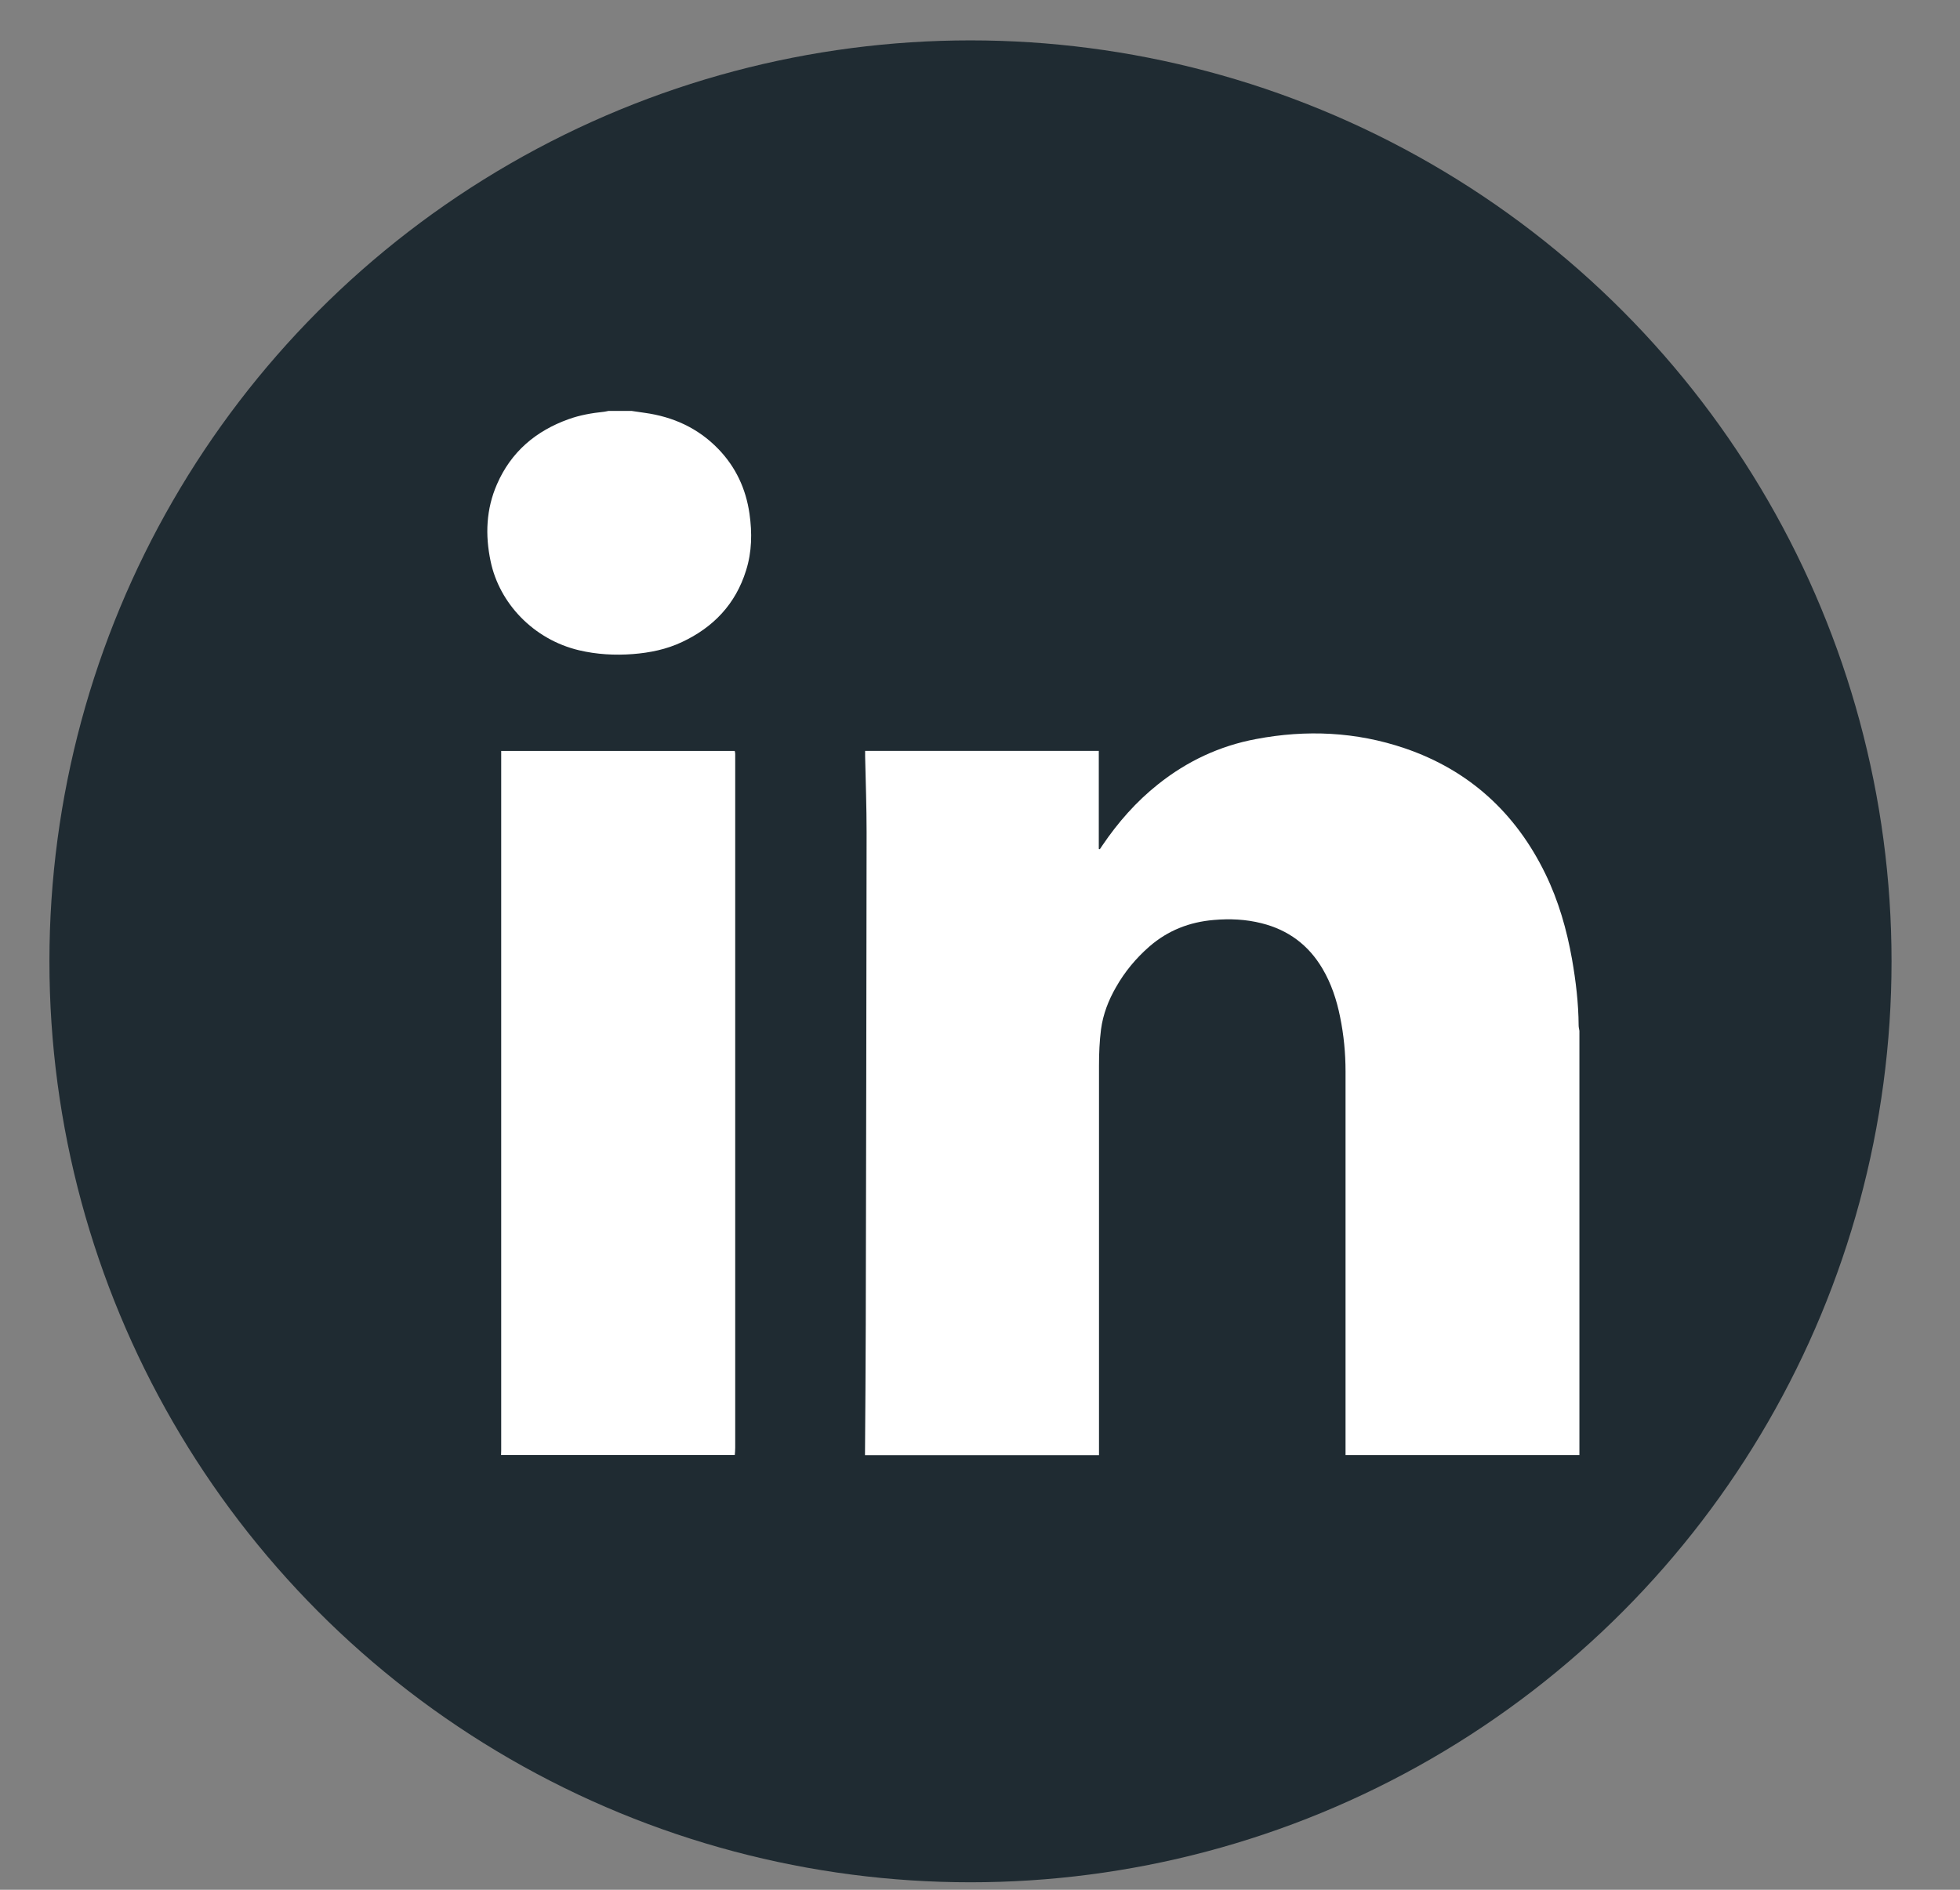
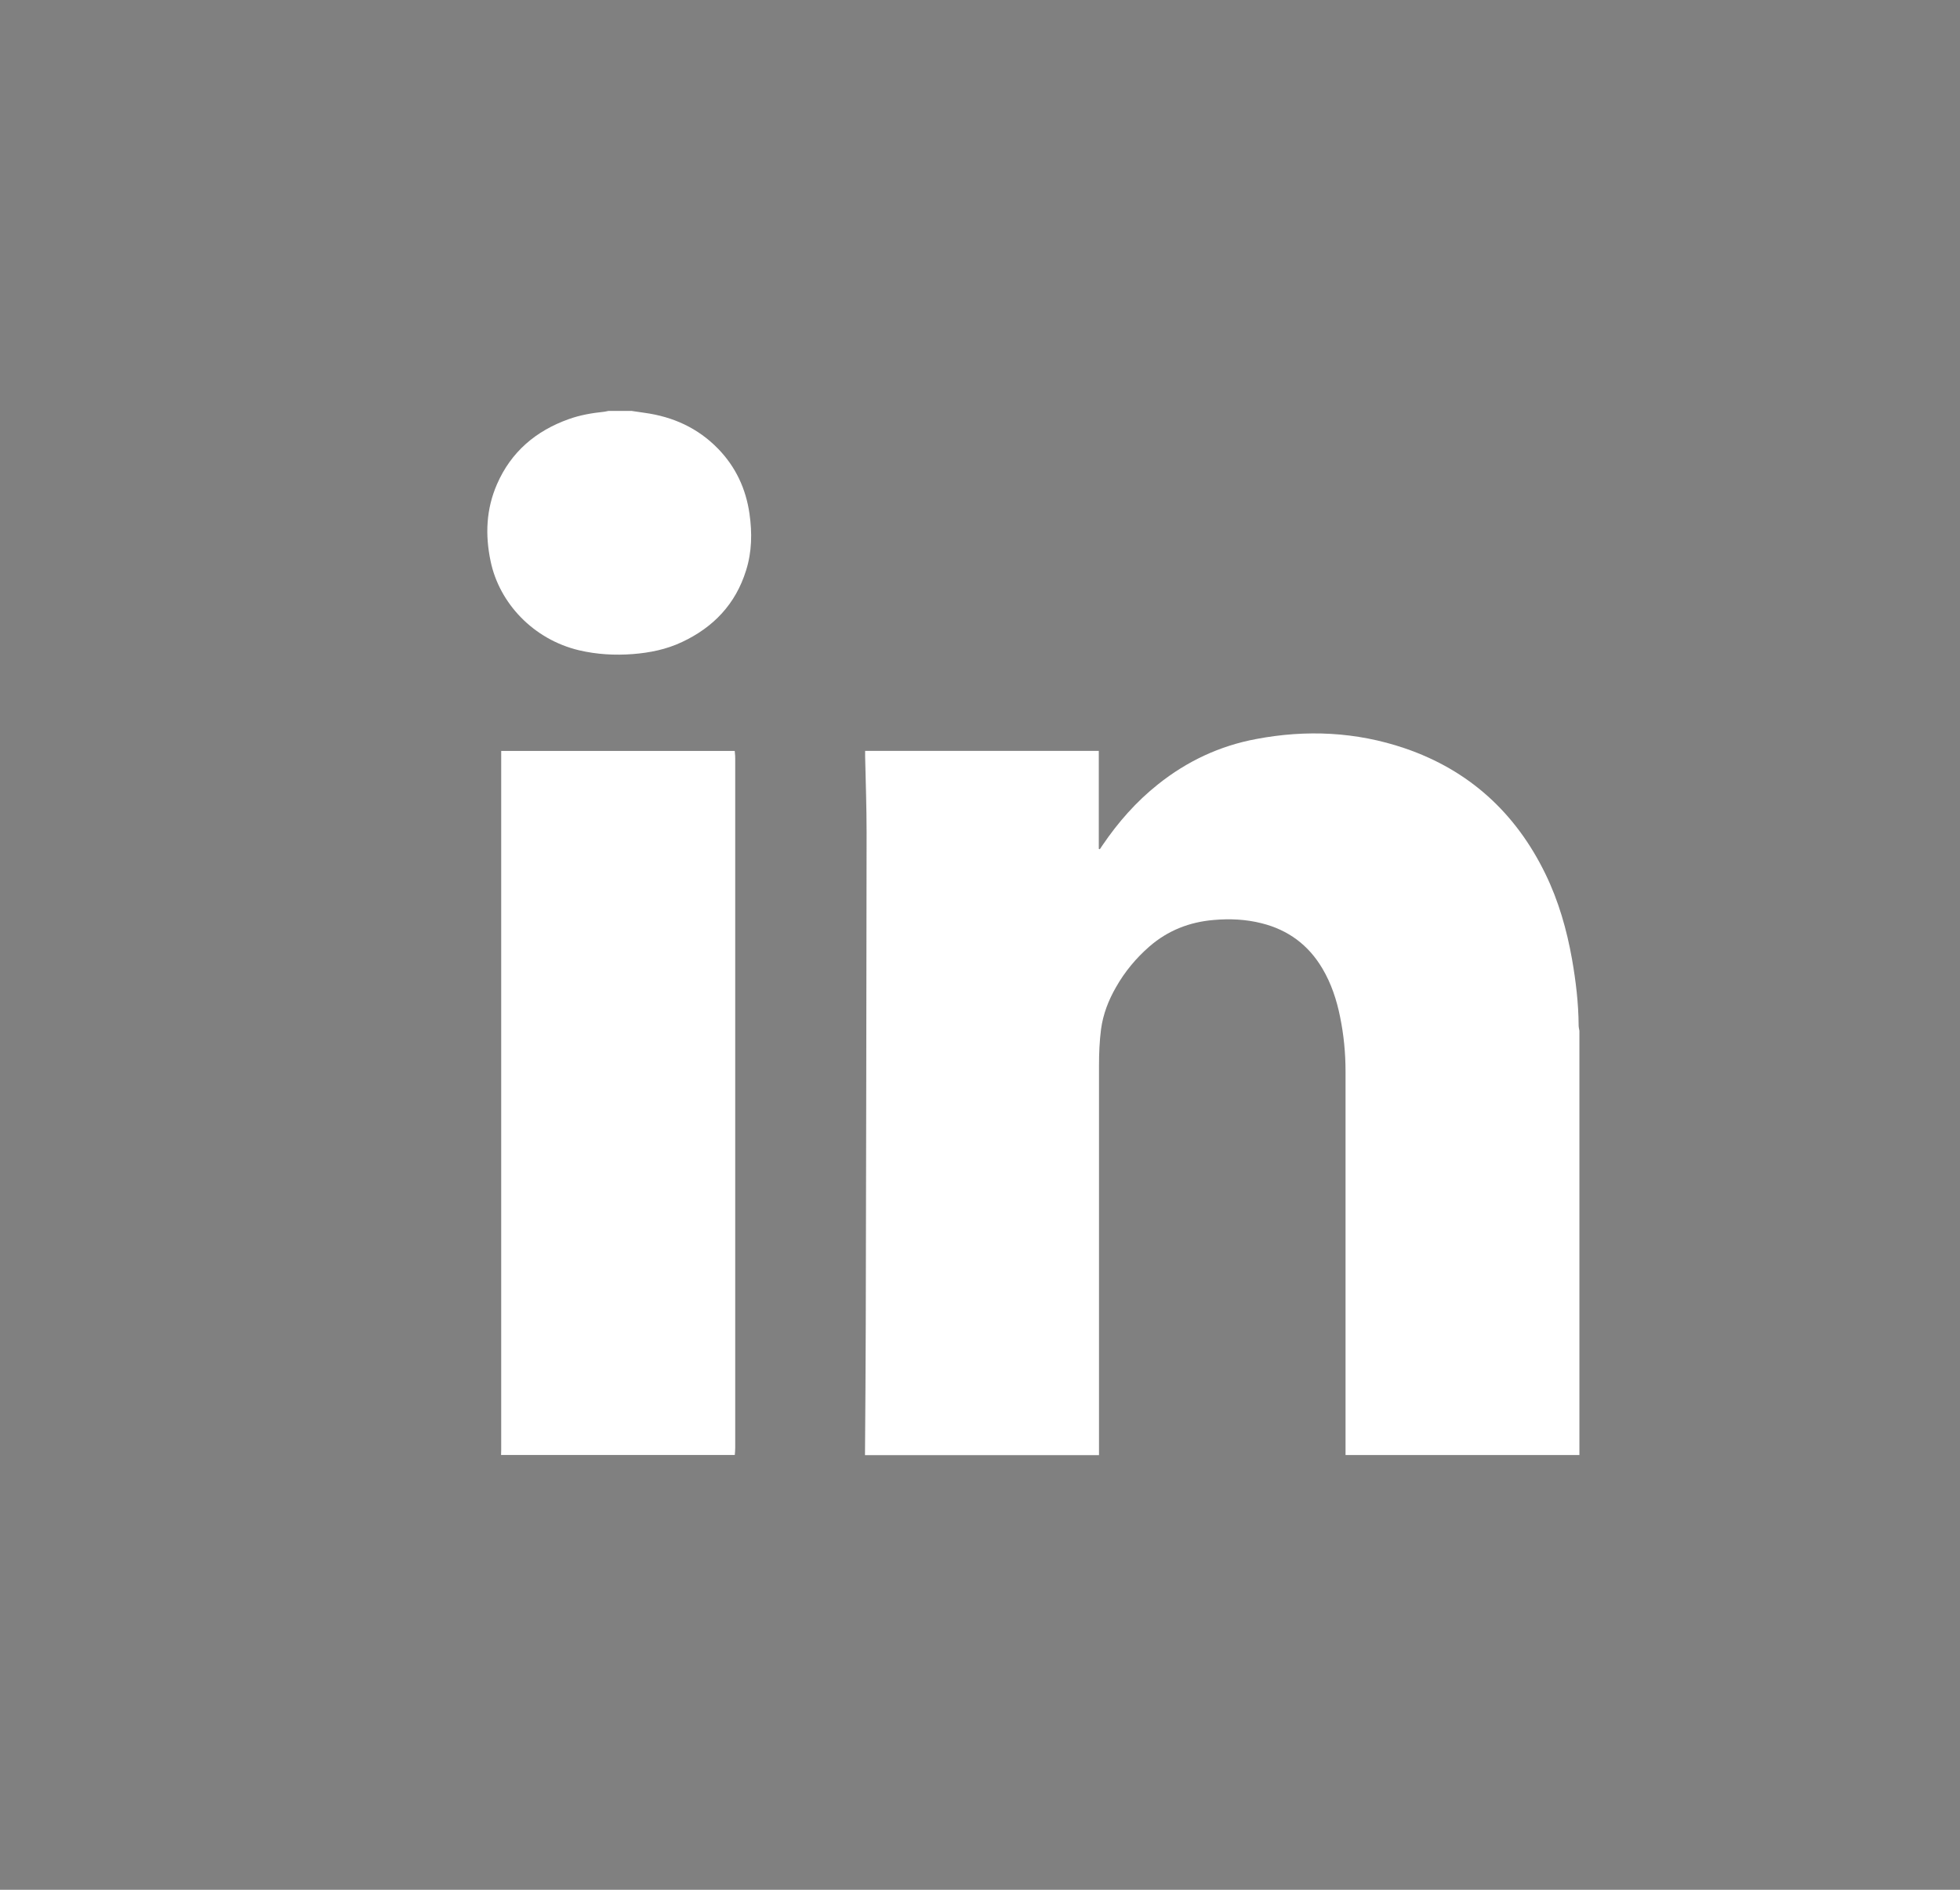
<svg xmlns="http://www.w3.org/2000/svg" width="28" height="27" viewBox="0 0 28 27" fill="none">
  <rect x="0" y="0" width="28" height="27" fill="#808080" stroke="none" />
-   <circle cx="13.864" cy="13.735" r="13.158" fill="#1F2B32" />
  <path d="M12.357 20.79C12.361 20.168 12.367 19.546 12.368 18.924C12.373 16.58 12.378 14.238 12.38 11.894C12.38 11.532 12.367 11.171 12.359 10.808C12.359 10.783 12.359 10.757 12.359 10.728H15.697V12.128C15.697 12.128 15.708 12.132 15.712 12.133C15.724 12.114 15.737 12.097 15.749 12.078C15.972 11.749 16.231 11.454 16.543 11.206C16.958 10.875 17.425 10.656 17.944 10.559C18.662 10.423 19.374 10.455 20.068 10.691C20.987 11.004 21.653 11.614 22.077 12.485C22.265 12.871 22.382 13.281 22.457 13.702C22.512 14.016 22.55 14.332 22.552 14.651C22.552 14.677 22.559 14.702 22.563 14.728V20.789H19.222C19.222 20.789 19.222 20.775 19.222 20.77C19.222 20.092 19.222 19.413 19.222 18.735C19.222 17.592 19.222 16.45 19.222 15.309C19.222 15.046 19.197 14.786 19.144 14.528C19.095 14.285 19.018 14.051 18.891 13.837C18.692 13.501 18.403 13.286 18.023 13.191C17.798 13.134 17.57 13.124 17.34 13.144C16.994 13.173 16.684 13.293 16.419 13.524C16.229 13.69 16.069 13.882 15.943 14.104C15.835 14.292 15.758 14.49 15.729 14.706C15.707 14.878 15.7 15.051 15.7 15.225C15.7 17.037 15.7 18.848 15.7 20.66C15.7 20.703 15.7 20.747 15.7 20.79H12.359H12.357Z" fill="white" />
-   <path d="M7.158 20.79C7.158 20.766 7.16 20.743 7.16 20.719C7.16 17.418 7.16 14.117 7.16 10.816C7.16 10.788 7.16 10.761 7.16 10.729H10.496C10.499 10.742 10.503 10.756 10.503 10.771C10.503 10.792 10.503 10.814 10.503 10.835C10.503 14.118 10.503 17.402 10.503 20.685C10.503 20.72 10.5 20.754 10.497 20.788H7.156L7.158 20.79Z" fill="white" />
+   <path d="M7.158 20.79C7.158 20.766 7.16 20.743 7.16 20.719C7.16 17.418 7.16 14.117 7.16 10.816C7.16 10.788 7.16 10.761 7.16 10.729H10.496C10.503 10.792 10.503 10.814 10.503 10.835C10.503 14.118 10.503 17.402 10.503 20.685C10.503 20.72 10.5 20.754 10.497 20.788H7.156L7.158 20.79Z" fill="white" />
  <path d="M9.029 5.872C9.088 5.88 9.148 5.89 9.207 5.898C9.615 5.954 9.971 6.115 10.26 6.413C10.511 6.672 10.656 6.984 10.707 7.34C10.746 7.613 10.742 7.885 10.658 8.15C10.509 8.631 10.191 8.963 9.743 9.173C9.521 9.278 9.284 9.326 9.041 9.345C8.782 9.365 8.525 9.35 8.273 9.291C7.618 9.136 7.133 8.616 7.009 8.02C6.929 7.643 6.945 7.272 7.1 6.918C7.3 6.458 7.653 6.157 8.123 5.989C8.286 5.93 8.457 5.901 8.63 5.883C8.652 5.88 8.672 5.875 8.692 5.871C8.805 5.871 8.917 5.871 9.03 5.871L9.029 5.872Z" fill="white" />
</svg>